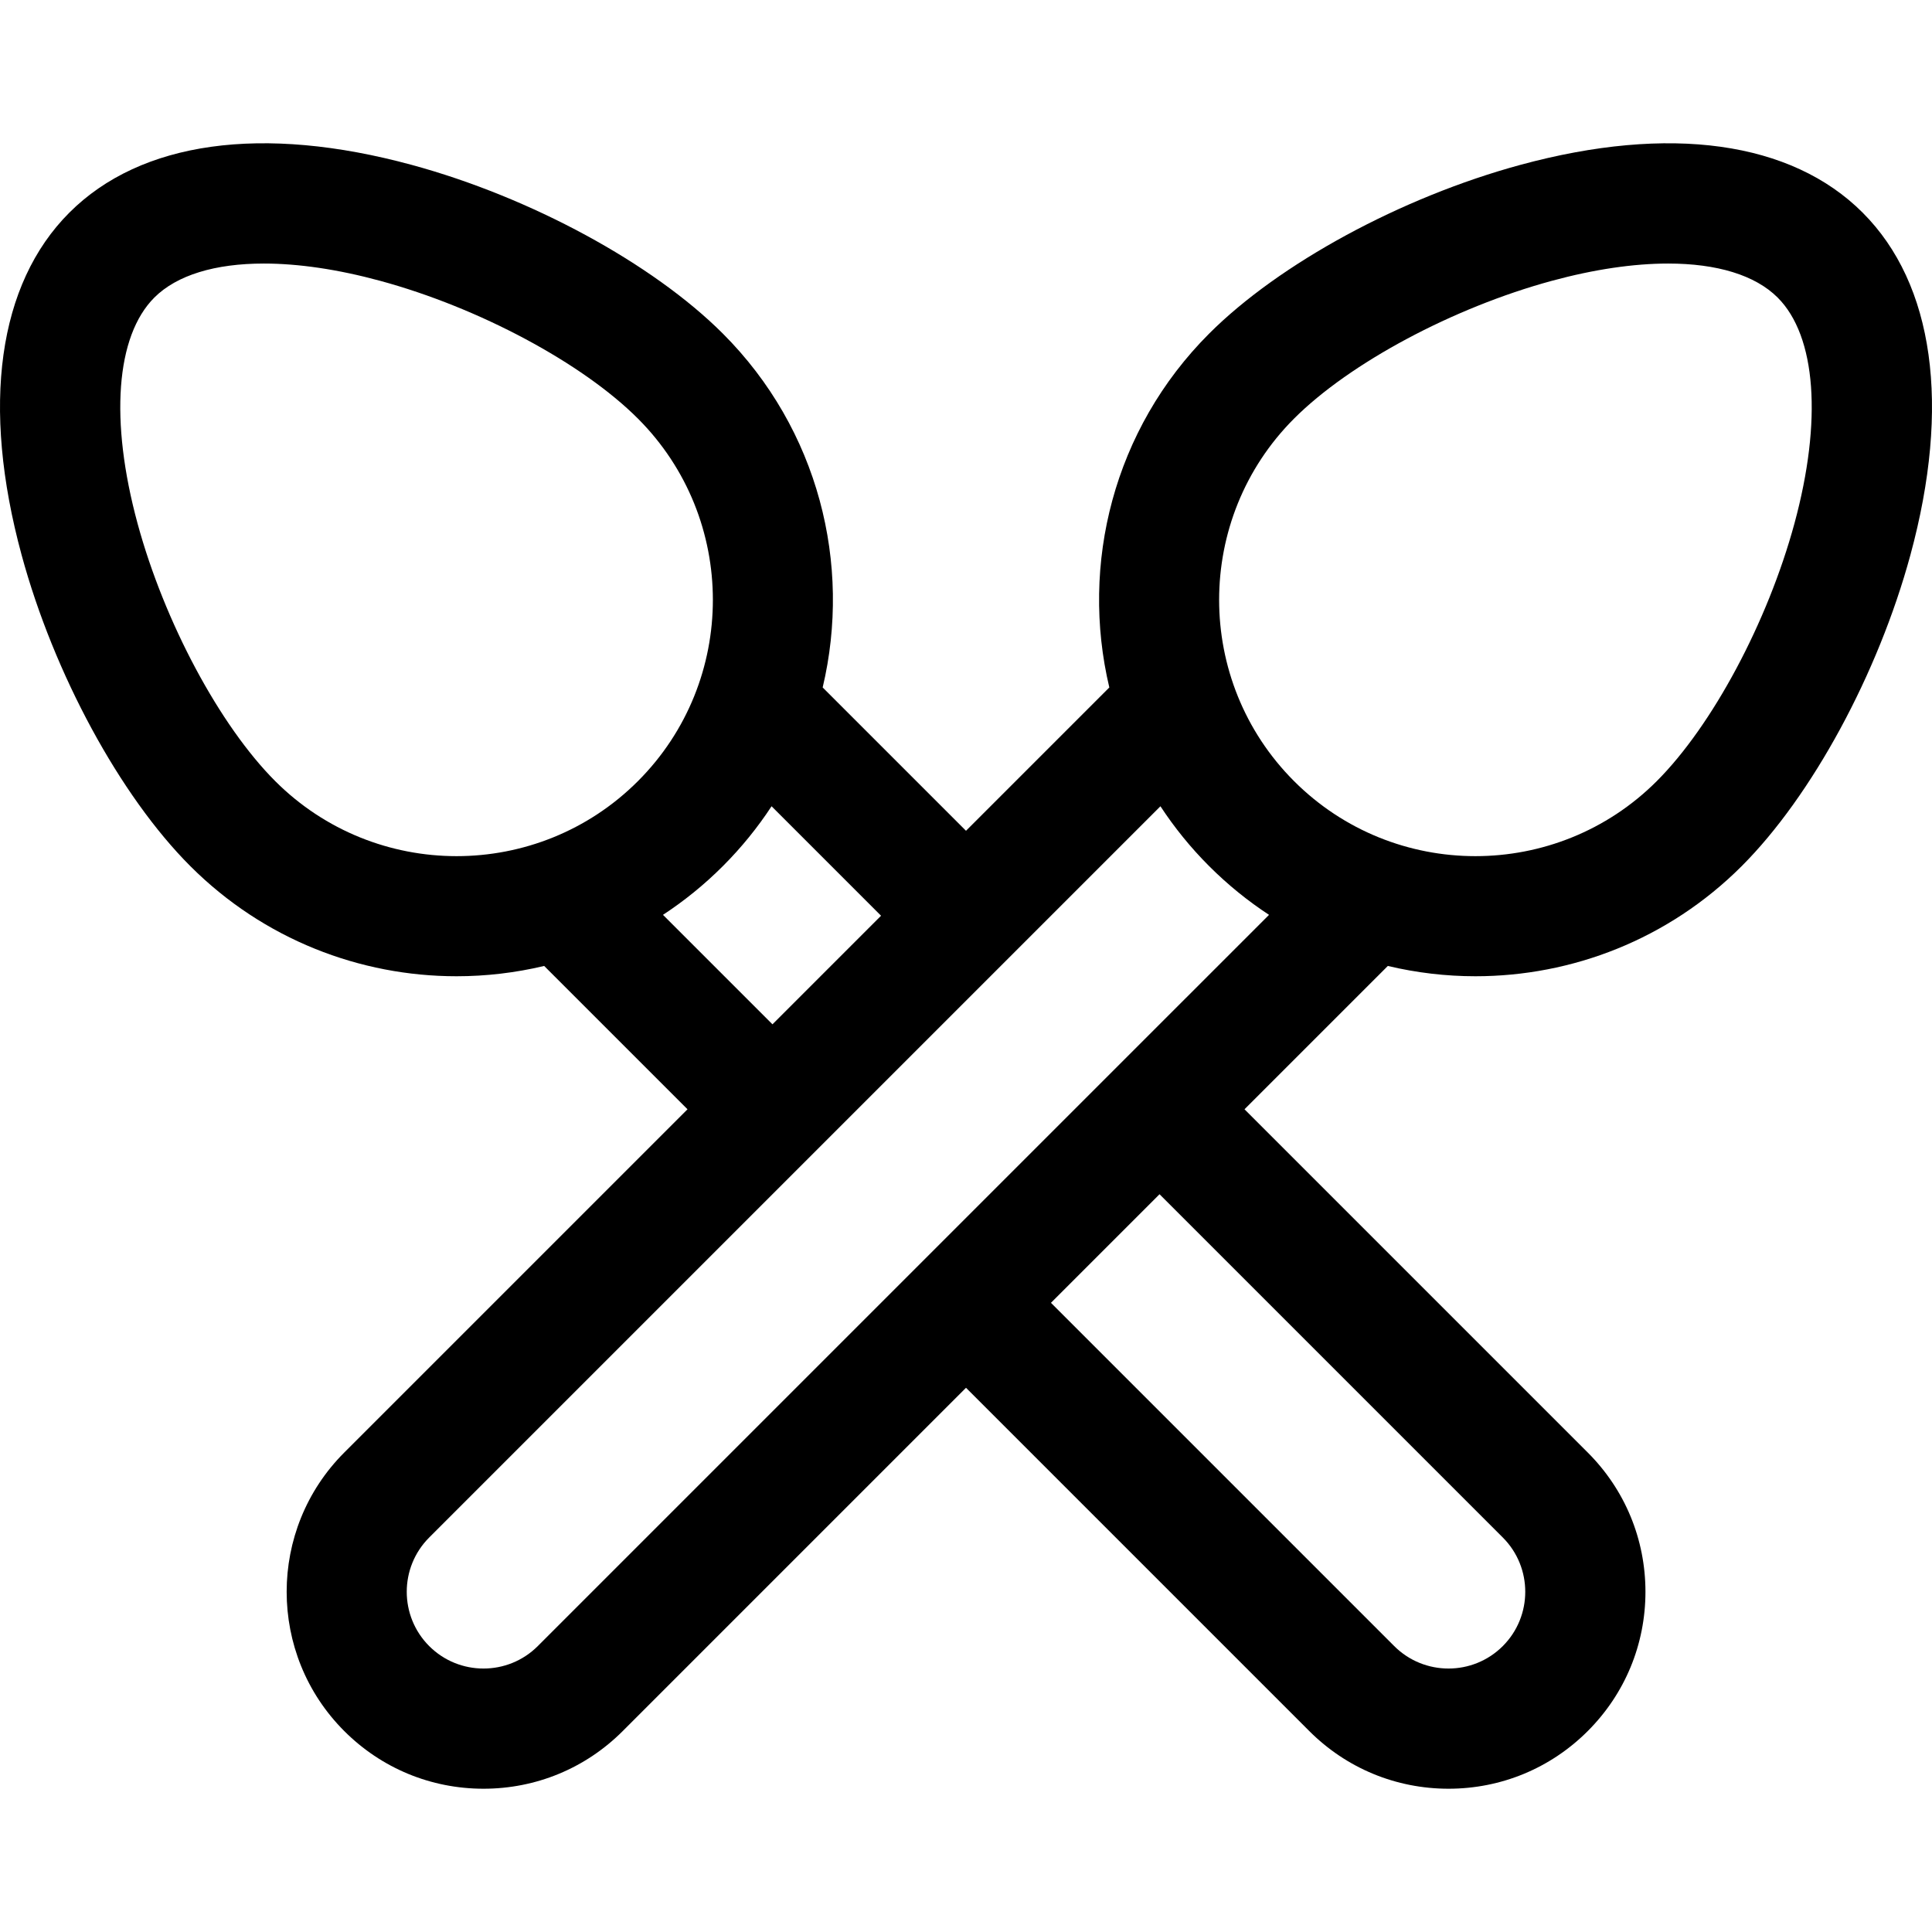
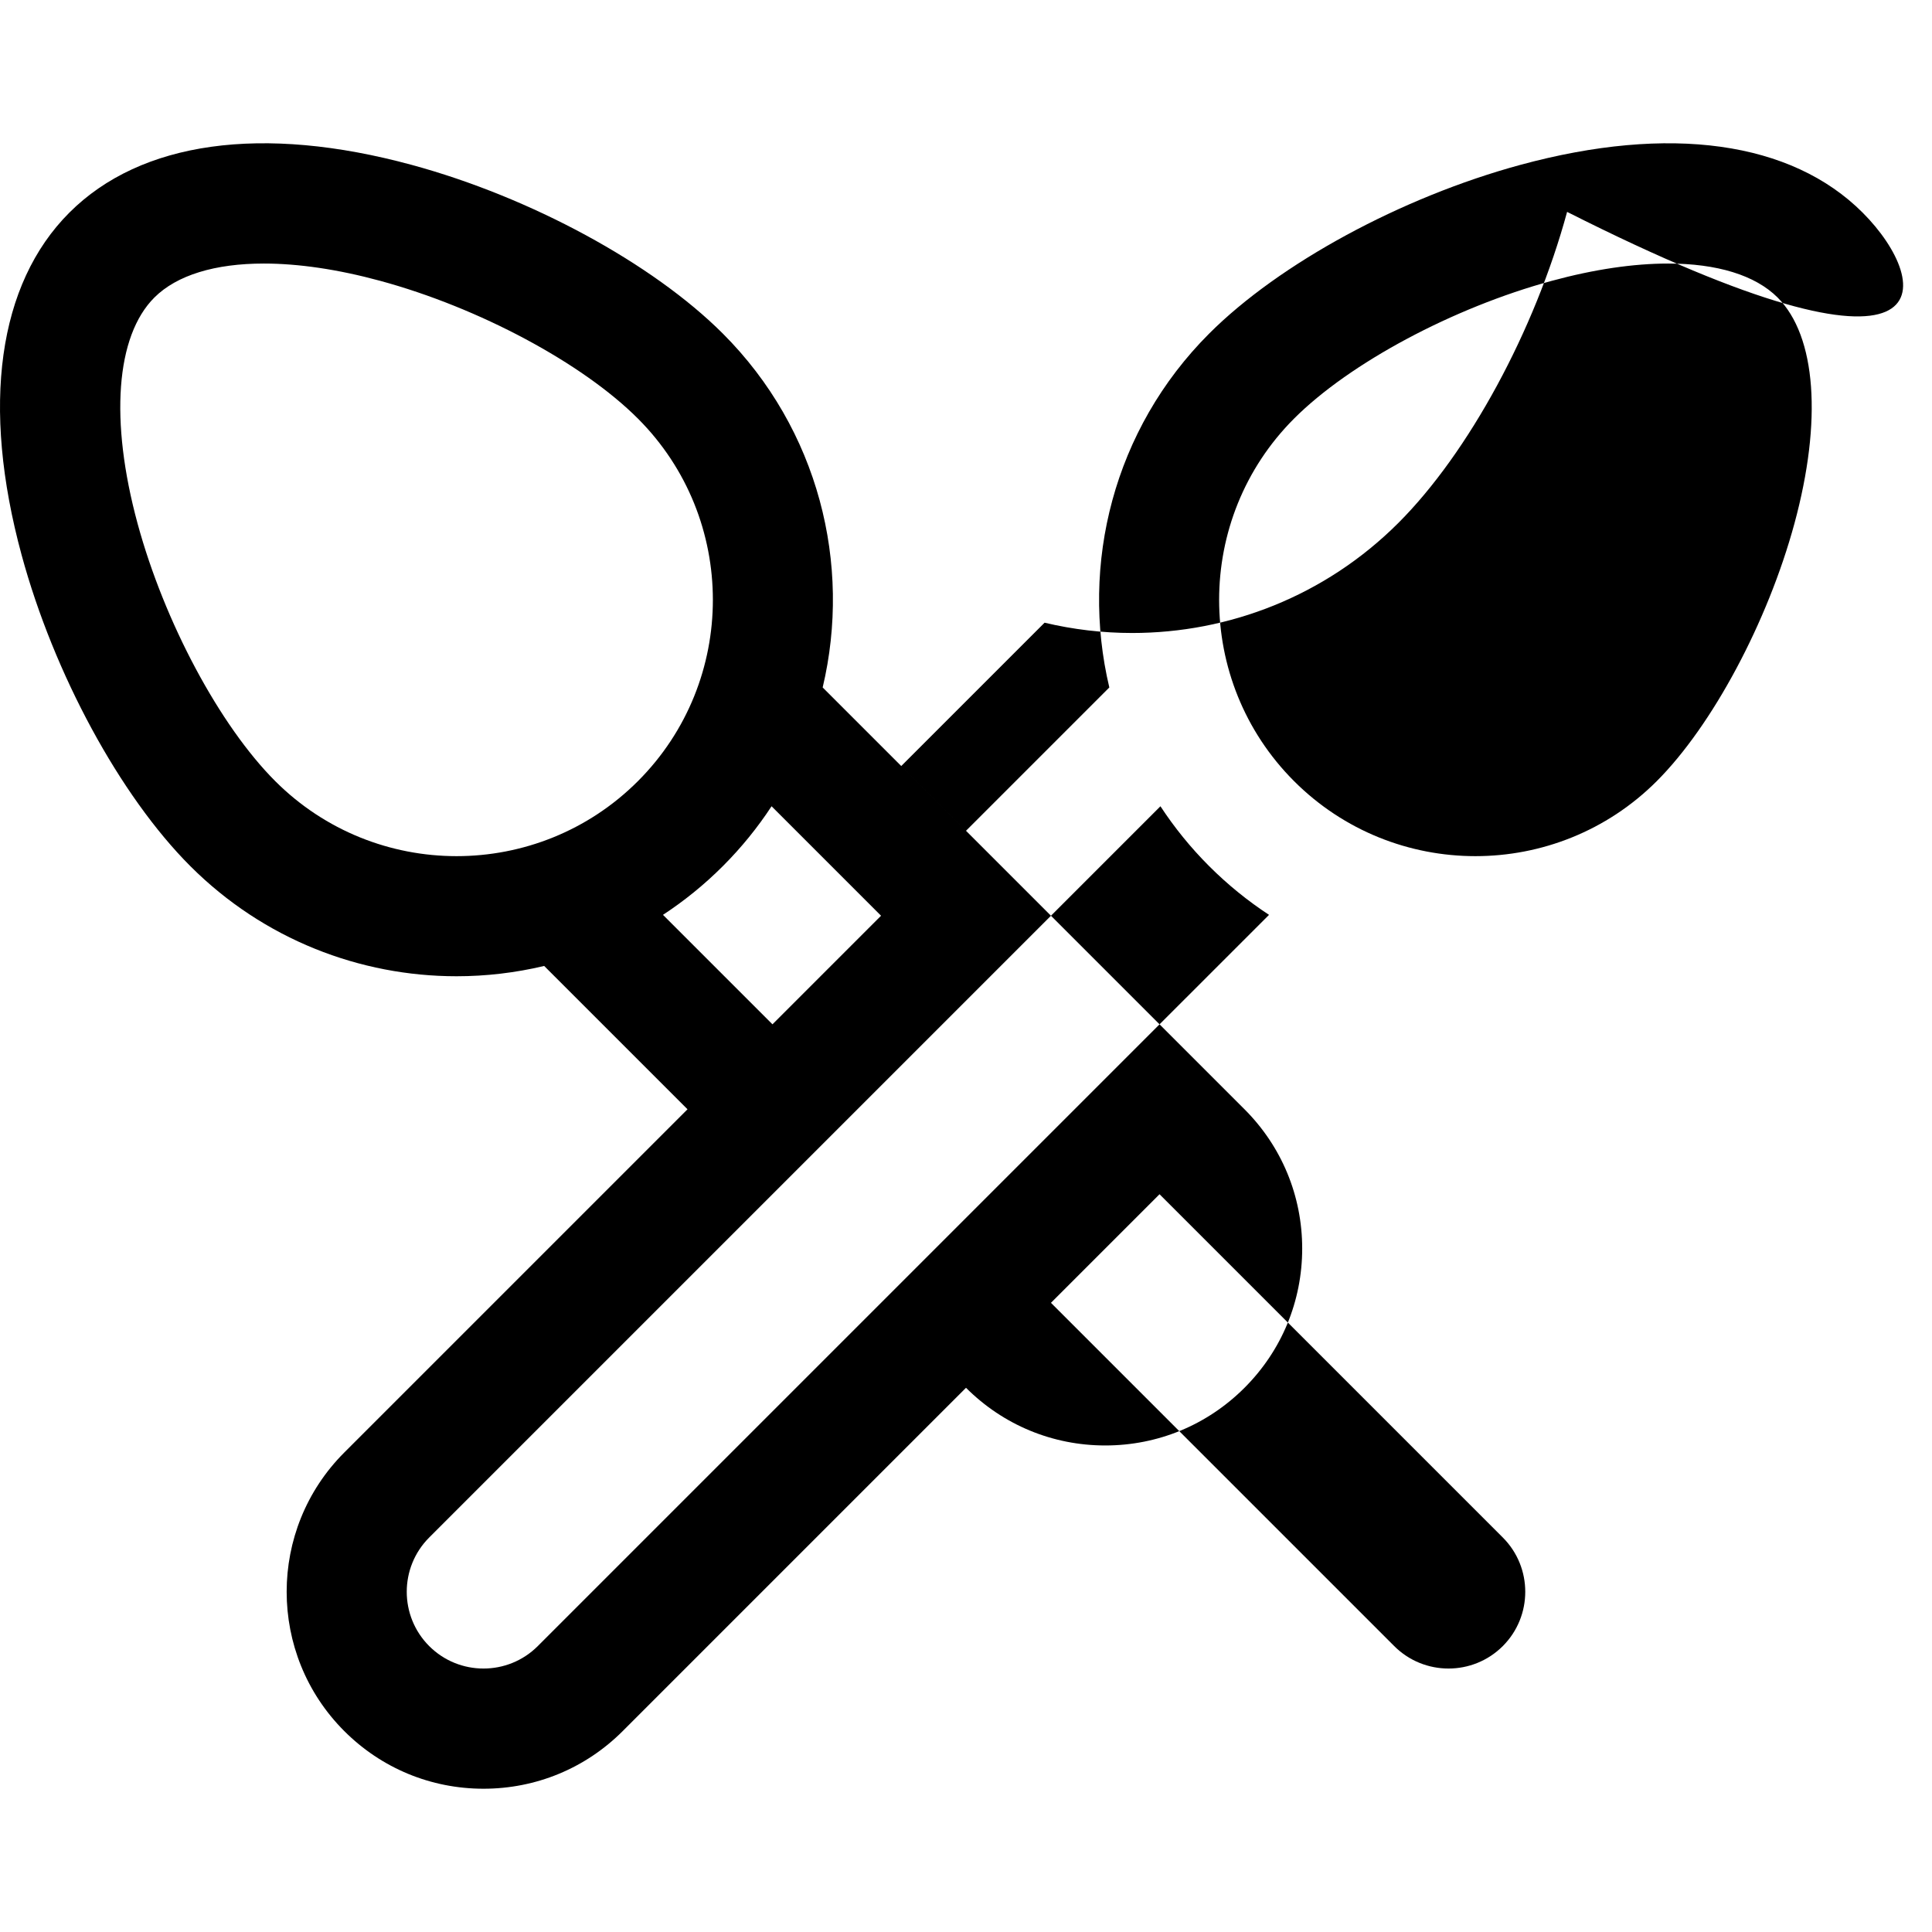
<svg xmlns="http://www.w3.org/2000/svg" version="1.1" id="Layer_1" x="0px" y="0px" viewBox="0 0 512 512" style="enable-background:new 0 0 512 512;" xml:space="preserve">
  <g>
    <g>
-       <path d="M493.621,56.35c-18.921-18.922-51.156-23.412-90.769-12.642c-31.466,8.555-63.816,26.099-82.415,44.699    c-25.389,25.389-34.199,61.165-26.454,93.775L256,220.165l-37.983-37.983c7.745-32.609-1.066-68.386-26.454-93.775    c-18.599-18.6-50.948-36.145-82.415-44.699C69.535,32.937,37.3,37.429,18.379,56.35s-23.411,51.156-12.641,90.768    c8.555,31.466,26.099,63.816,44.699,82.415c19.455,19.455,45.009,29.182,70.564,29.182c7.796,0,15.589-0.917,23.211-2.728    l37.983,37.983l-90.967,90.967c-20.349,20.349-20.349,53.458,0,73.806c9.857,9.858,22.963,15.286,36.903,15.286    c13.94,0,27.046-5.428,36.903-15.286l90.967-90.967l90.967,90.967c9.857,9.858,22.963,15.286,36.903,15.286    s27.046-5.428,36.903-15.286c9.858-9.857,15.286-22.963,15.286-36.903s-5.428-27.046-15.286-36.903l-90.967-90.967l37.982-37.982    c7.622,1.81,15.415,2.727,23.211,2.727c25.552,0,51.112-9.73,70.564-29.182c18.6-18.599,36.145-50.948,44.699-82.415    C517.032,107.507,512.542,75.272,493.621,56.35z M72.952,207.019c-14.731-14.731-29.394-42.16-36.488-68.254    c-7.424-27.308-5.769-49.701,4.431-59.9c5.979-5.979,16.144-9.022,29.036-9.022c9.101,0,19.563,1.518,30.864,4.591    c26.094,7.094,53.523,21.757,68.253,36.488c26.494,26.494,26.494,69.603,0,96.098C142.554,233.512,99.446,233.512,72.952,207.019z     M175.697,242.444c5.614-3.681,10.938-7.979,15.867-12.91c4.93-4.929,9.229-10.254,12.91-15.868l29.012,29.012l-28.776,28.776    L175.697,242.444z M398.258,407.452c7.934,7.934,7.934,20.842,0,28.776c-7.935,7.934-20.843,7.934-28.776,0l-90.967-90.967    l28.776-28.776L398.258,407.452z M142.519,436.229c-7.934,7.934-20.842,7.934-28.776,0s-7.934-20.842,0-28.776l193.785-193.785    c3.681,5.614,7.979,10.938,12.91,15.868c4.93,4.93,10.254,9.23,15.867,12.91L142.519,436.229z M475.536,138.766    c-7.094,26.094-21.757,53.523-36.488,68.253c-26.494,26.494-69.603,26.493-96.098,0c-26.493-26.494-26.493-69.603,0-96.098    c14.731-14.731,42.16-29.394,68.254-36.488c11.303-3.073,21.762-4.591,30.864-4.591c12.891,0,23.059,3.044,29.036,9.022    C481.305,89.064,482.962,111.457,475.536,138.766z" />
+       <path d="M493.621,56.35c-18.921-18.922-51.156-23.412-90.769-12.642c-31.466,8.555-63.816,26.099-82.415,44.699    c-25.389,25.389-34.199,61.165-26.454,93.775L256,220.165l-37.983-37.983c7.745-32.609-1.066-68.386-26.454-93.775    c-18.599-18.6-50.948-36.145-82.415-44.699C69.535,32.937,37.3,37.429,18.379,56.35s-23.411,51.156-12.641,90.768    c8.555,31.466,26.099,63.816,44.699,82.415c19.455,19.455,45.009,29.182,70.564,29.182c7.796,0,15.589-0.917,23.211-2.728    l37.983,37.983l-90.967,90.967c-20.349,20.349-20.349,53.458,0,73.806c9.857,9.858,22.963,15.286,36.903,15.286    c13.94,0,27.046-5.428,36.903-15.286l90.967-90.967c9.857,9.858,22.963,15.286,36.903,15.286    s27.046-5.428,36.903-15.286c9.858-9.857,15.286-22.963,15.286-36.903s-5.428-27.046-15.286-36.903l-90.967-90.967l37.982-37.982    c7.622,1.81,15.415,2.727,23.211,2.727c25.552,0,51.112-9.73,70.564-29.182c18.6-18.599,36.145-50.948,44.699-82.415    C517.032,107.507,512.542,75.272,493.621,56.35z M72.952,207.019c-14.731-14.731-29.394-42.16-36.488-68.254    c-7.424-27.308-5.769-49.701,4.431-59.9c5.979-5.979,16.144-9.022,29.036-9.022c9.101,0,19.563,1.518,30.864,4.591    c26.094,7.094,53.523,21.757,68.253,36.488c26.494,26.494,26.494,69.603,0,96.098C142.554,233.512,99.446,233.512,72.952,207.019z     M175.697,242.444c5.614-3.681,10.938-7.979,15.867-12.91c4.93-4.929,9.229-10.254,12.91-15.868l29.012,29.012l-28.776,28.776    L175.697,242.444z M398.258,407.452c7.934,7.934,7.934,20.842,0,28.776c-7.935,7.934-20.843,7.934-28.776,0l-90.967-90.967    l28.776-28.776L398.258,407.452z M142.519,436.229c-7.934,7.934-20.842,7.934-28.776,0s-7.934-20.842,0-28.776l193.785-193.785    c3.681,5.614,7.979,10.938,12.91,15.868c4.93,4.93,10.254,9.23,15.867,12.91L142.519,436.229z M475.536,138.766    c-7.094,26.094-21.757,53.523-36.488,68.253c-26.494,26.494-69.603,26.493-96.098,0c-26.493-26.494-26.493-69.603,0-96.098    c14.731-14.731,42.16-29.394,68.254-36.488c11.303-3.073,21.762-4.591,30.864-4.591c12.891,0,23.059,3.044,29.036,9.022    C481.305,89.064,482.962,111.457,475.536,138.766z" />
    </g>
  </g>
  <g>
</g>
  <g>
</g>
  <g>
</g>
  <g>
</g>
  <g>
</g>
  <g>
</g>
  <g>
</g>
  <g>
</g>
  <g>
</g>
  <g>
</g>
  <g>
</g>
  <g>
</g>
  <g>
</g>
  <g>
</g>
  <g>
</g>
</svg>